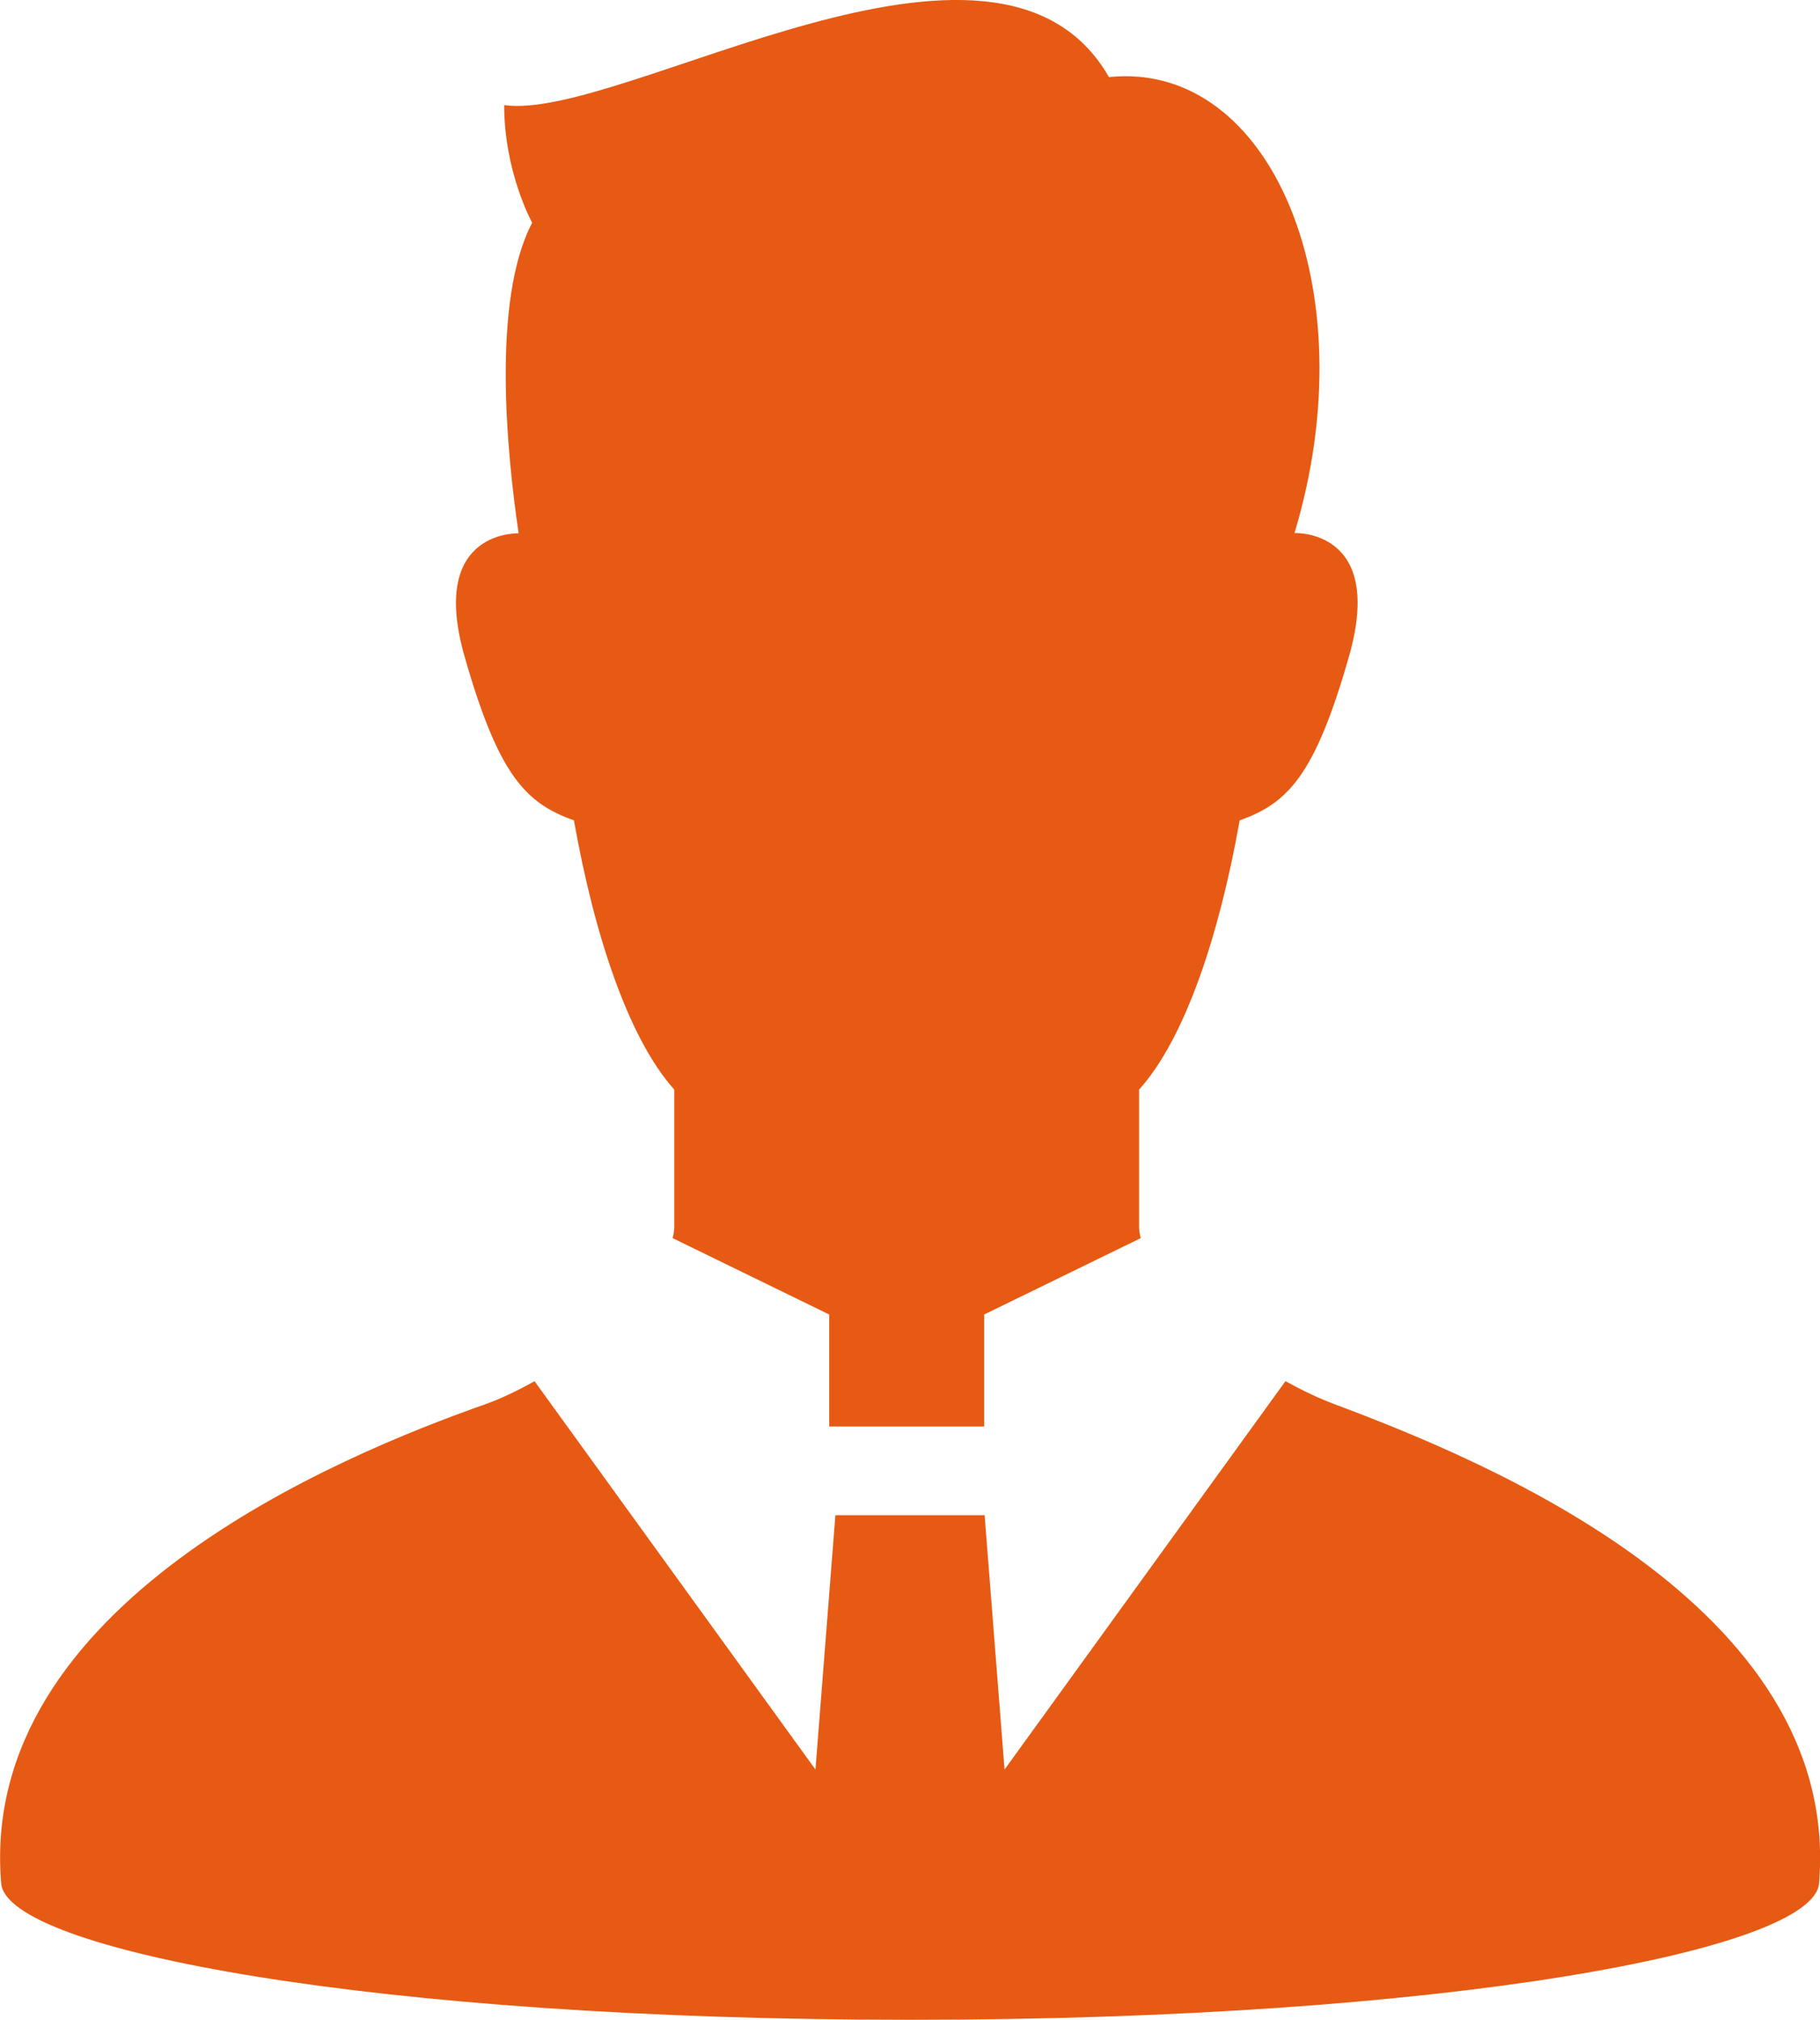
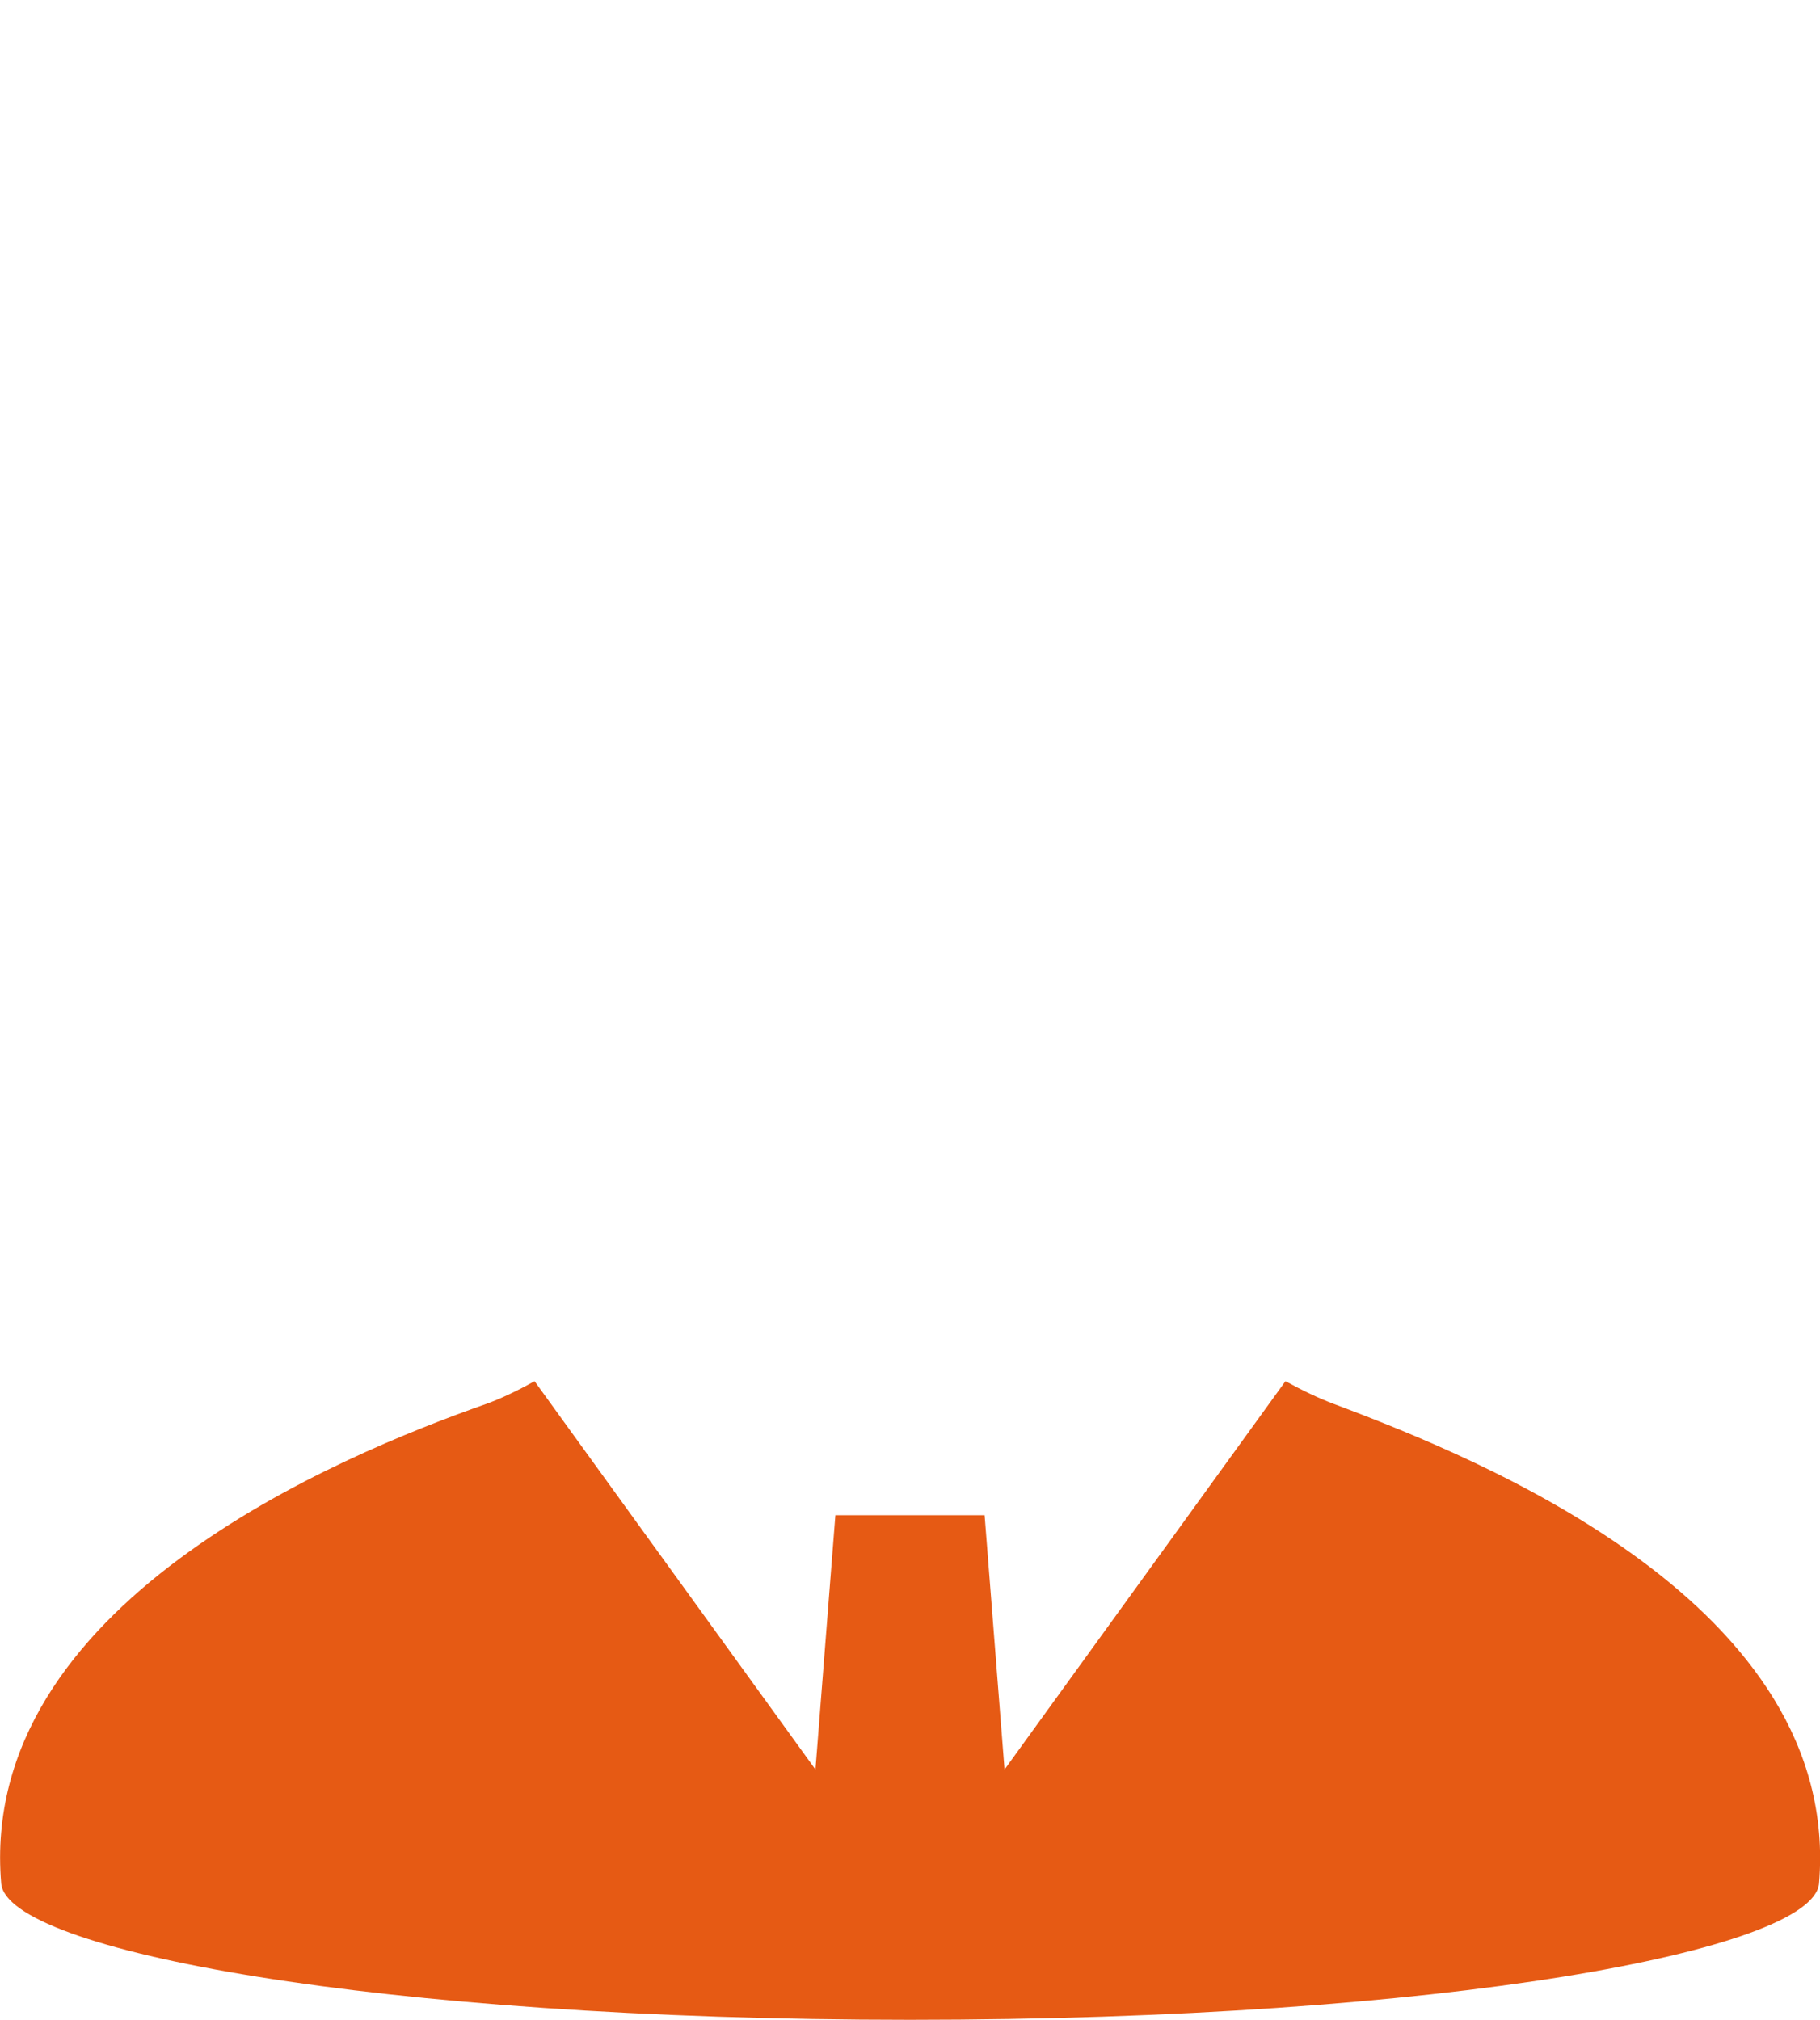
<svg xmlns="http://www.w3.org/2000/svg" version="1.1" id="レイヤー_1" x="0px" y="0px" width="76.71px" height="85.14px" viewBox="0 0 76.71 85.14" style="enable-background:new 0 0 76.71 85.14;" xml:space="preserve">
  <style type="text/css">
	.st0{fill:#E65A14;}
</style>
  <g>
    <path class="st0" d="M56.22,59.18c-0.64-0.24-1.33-0.57-2.04-0.96L42.34,74.59L41.5,63.87h-6.29l-0.84,10.72L22.53,58.22   c-0.73,0.41-1.43,0.74-2.04,0.96c-6.2,2.18-21.43,8.46-20.44,20.21c0.24,2.82,15.75,5.75,38.31,5.75c22.56,0,38.07-2.93,38.31-5.75   C77.65,67.63,62.38,61.49,56.22,59.18z" />
-     <path class="st0" d="M24.19,34.58c0.87,4.9,2.32,9.22,4.23,11.35c0,2.55,0,4.31,0,5.79c0,0.15-0.03,0.31-0.07,0.47l6.6,3.22v4.72   h6.53v-4.72l6.6-3.22c-0.04-0.16-0.07-0.32-0.07-0.47c0-1.49,0-3.24,0-5.79c1.92-2.13,3.37-6.45,4.24-11.35   c2.02-0.72,3.17-1.87,4.61-6.92c1.53-5.37-2.3-5.19-2.3-5.19c3.1-10.27-0.98-19.93-7.82-19.22C42.02-5,26.21,5.14,21.25,4.43   c0,2.83,1.18,4.96,1.18,4.96c-1.72,3.27-1.06,9.79-0.57,13.09c-0.28,0-3.75,0.03-2.28,5.19C21.02,32.71,22.17,33.86,24.19,34.58z" />
  </g>
</svg>